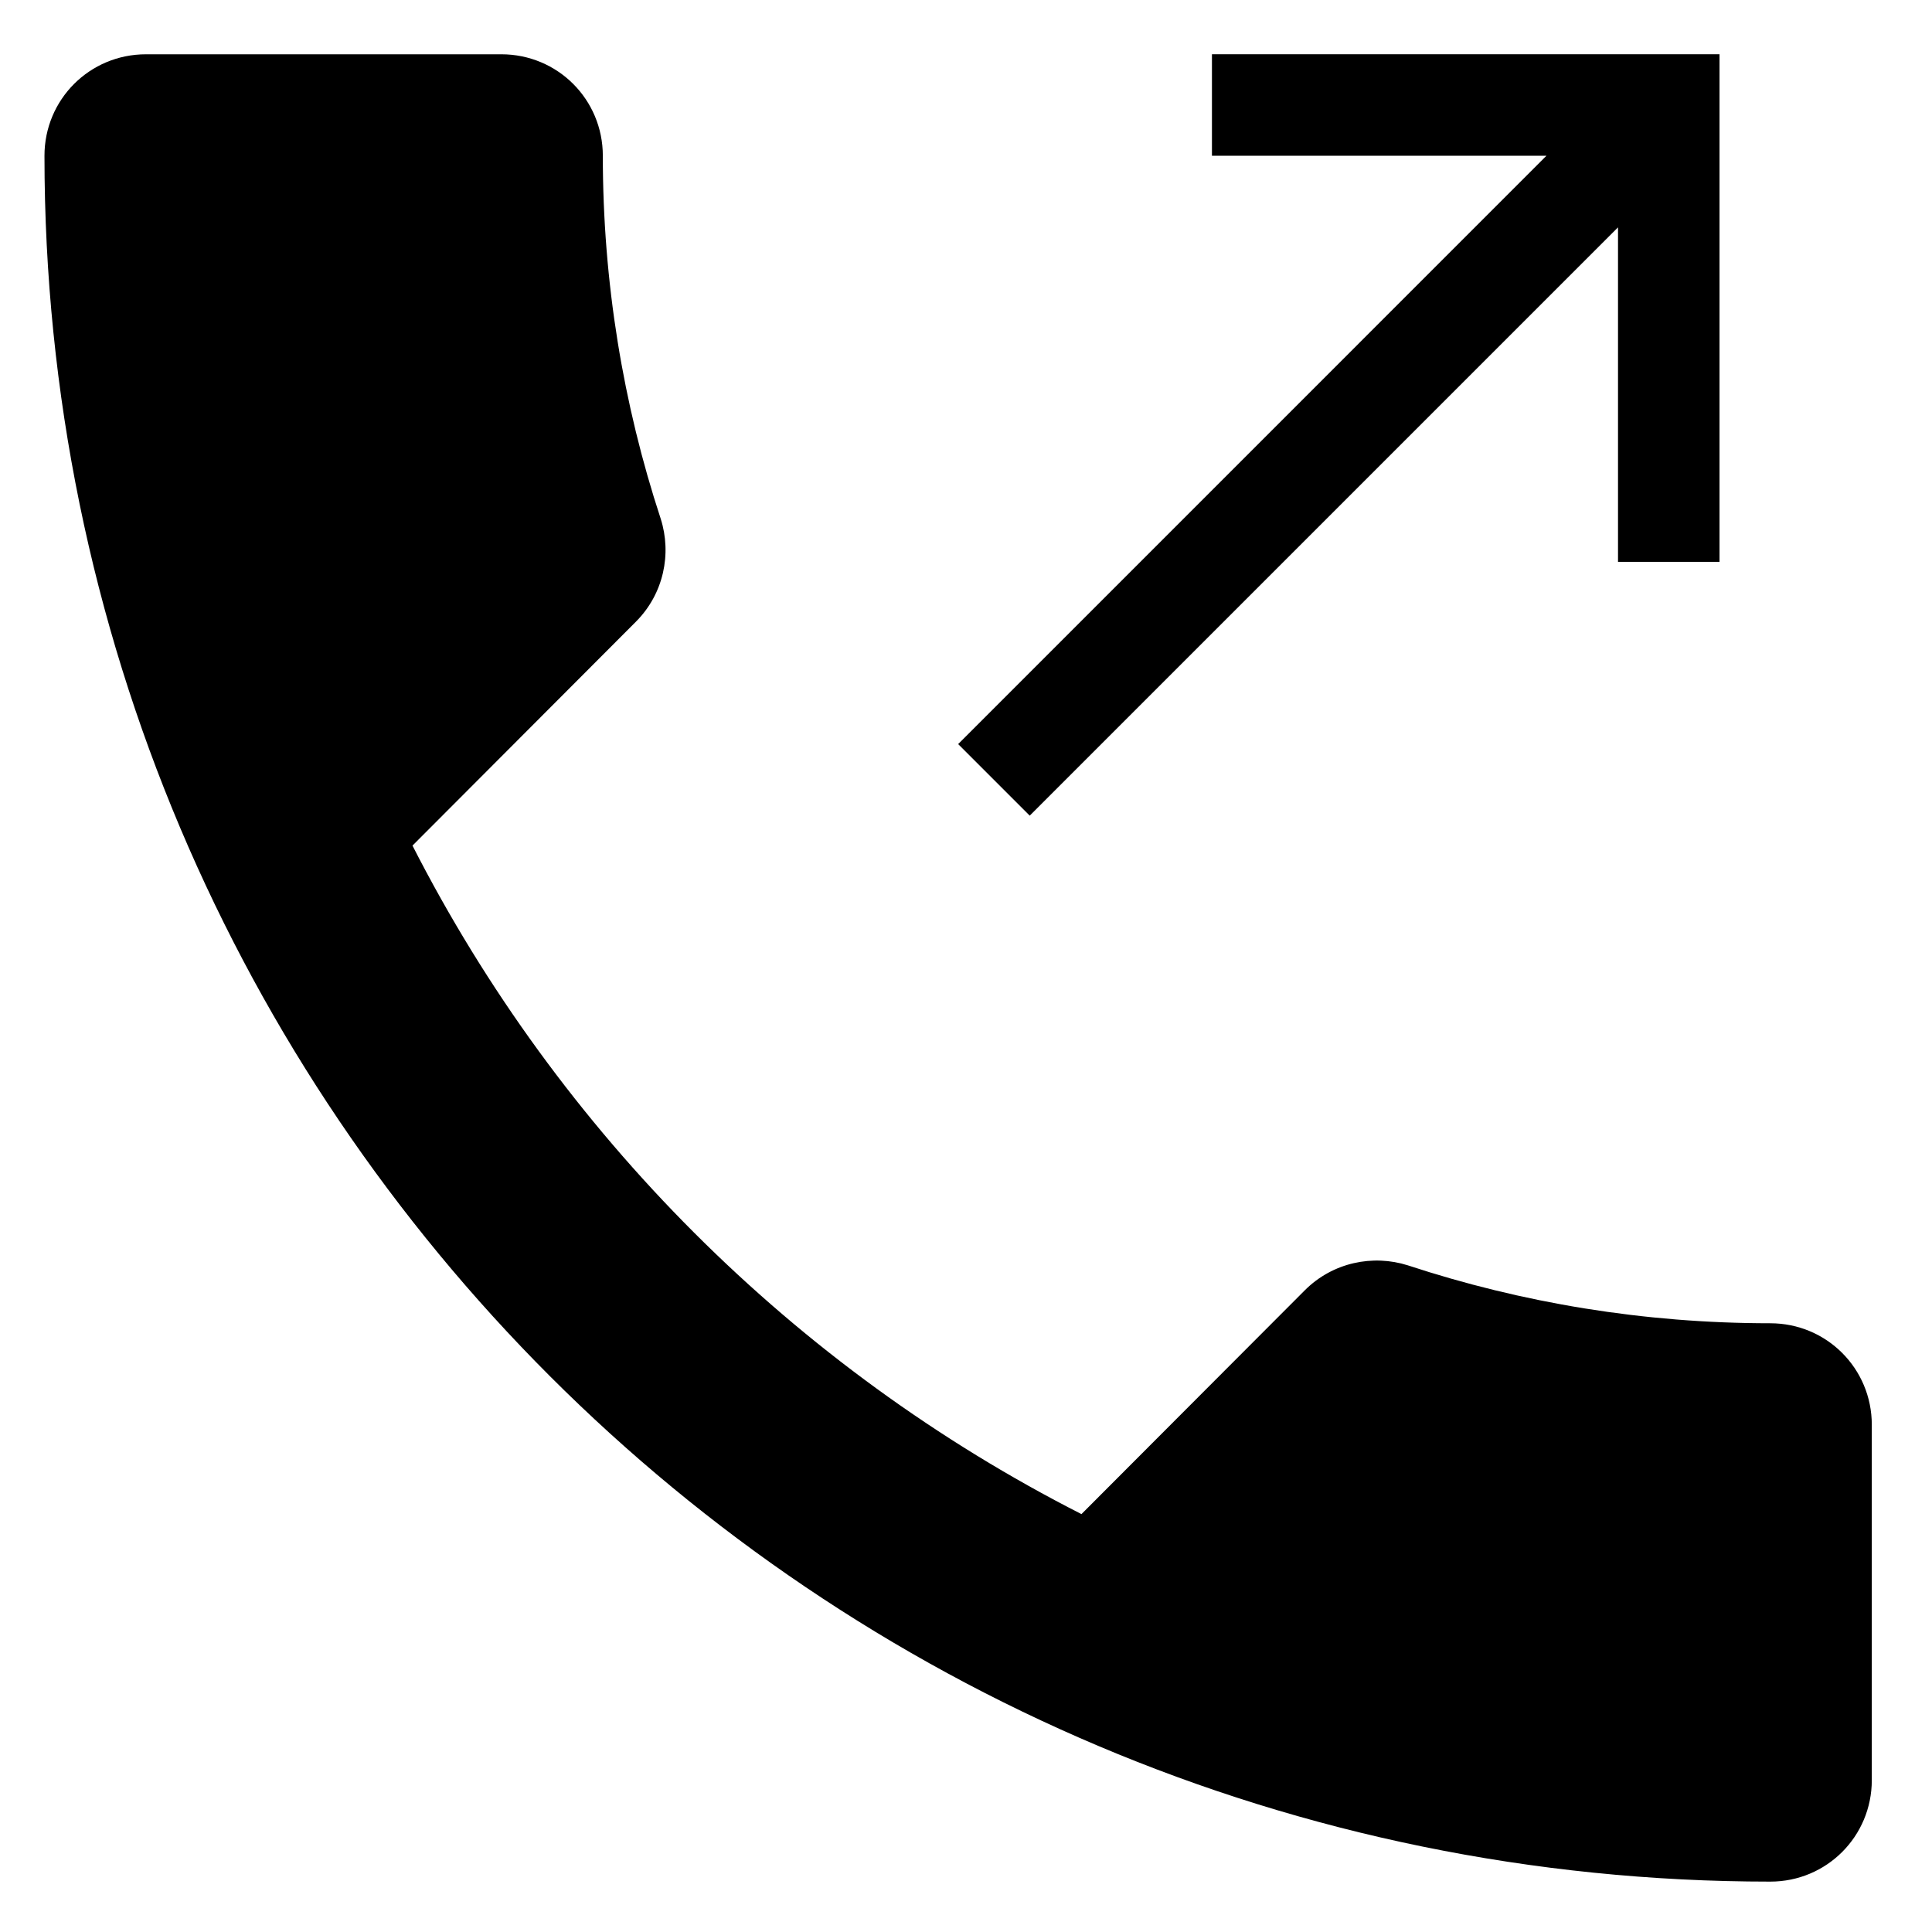
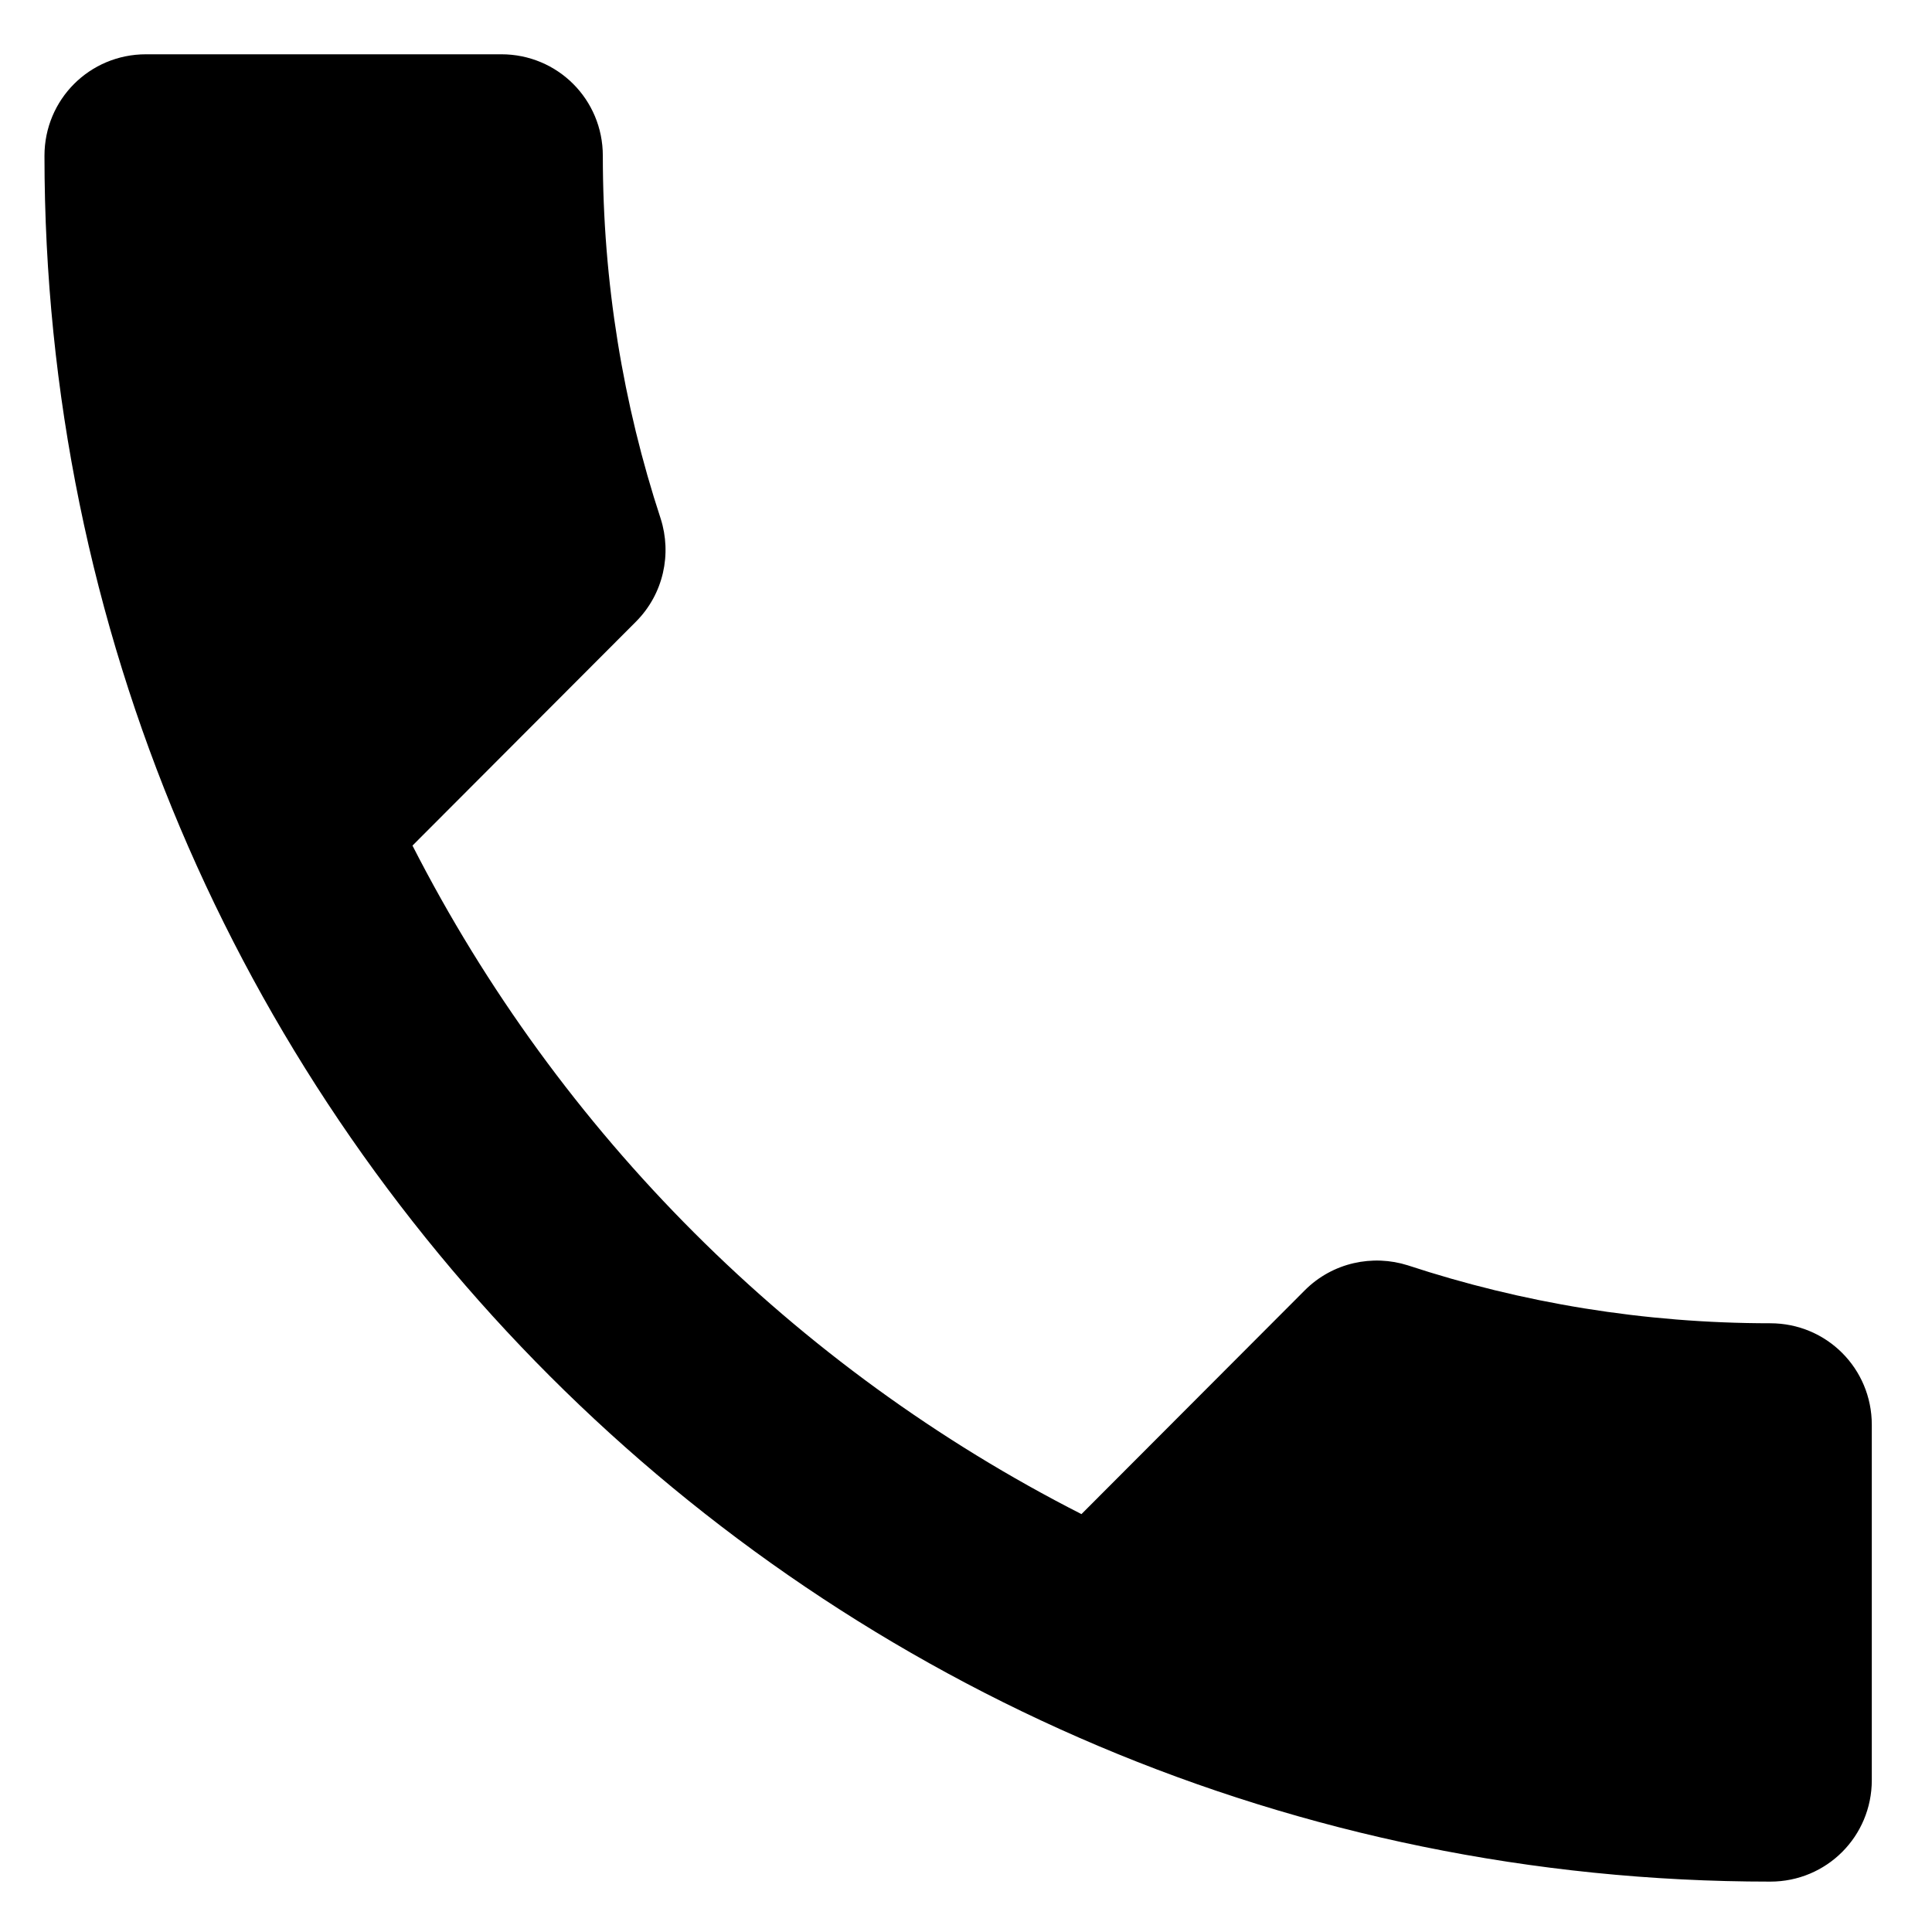
<svg xmlns="http://www.w3.org/2000/svg" version="1.1" id="Calque_1" x="0px" y="0px" width="50px" height="50px" viewBox="0 0 50 50" enable-background="new 0 0 50 50" xml:space="preserve">
  <path fill="#000" d="M45.815,34.246c-3.271,0-6.424-0.526-9.38-1.499c-0.905-0.287-1.943-0.078-2.666,0.645l-5.781,5.793  c-7.435-3.783-13.517-9.865-17.313-17.301l5.78-5.792c0.723-0.723,0.933-1.761,0.644-2.667c-0.972-2.956-1.498-6.122-1.498-9.393  c0-1.458-1.169-2.627-2.627-2.627H3.778c-1.458,0-2.627,1.169-2.627,2.627c0,24.669,19.994,44.664,44.664,44.664  c1.458,0,2.627-1.17,2.627-2.627v-9.195C48.442,35.416,47.272,34.246,45.815,34.246z" />
-   <path fill="#000" d="M31.365,1.404v2.627h8.657L24.797,19.257l1.852,1.852L41.874,5.884v8.657h2.627V1.404H31.365z" />
</svg>